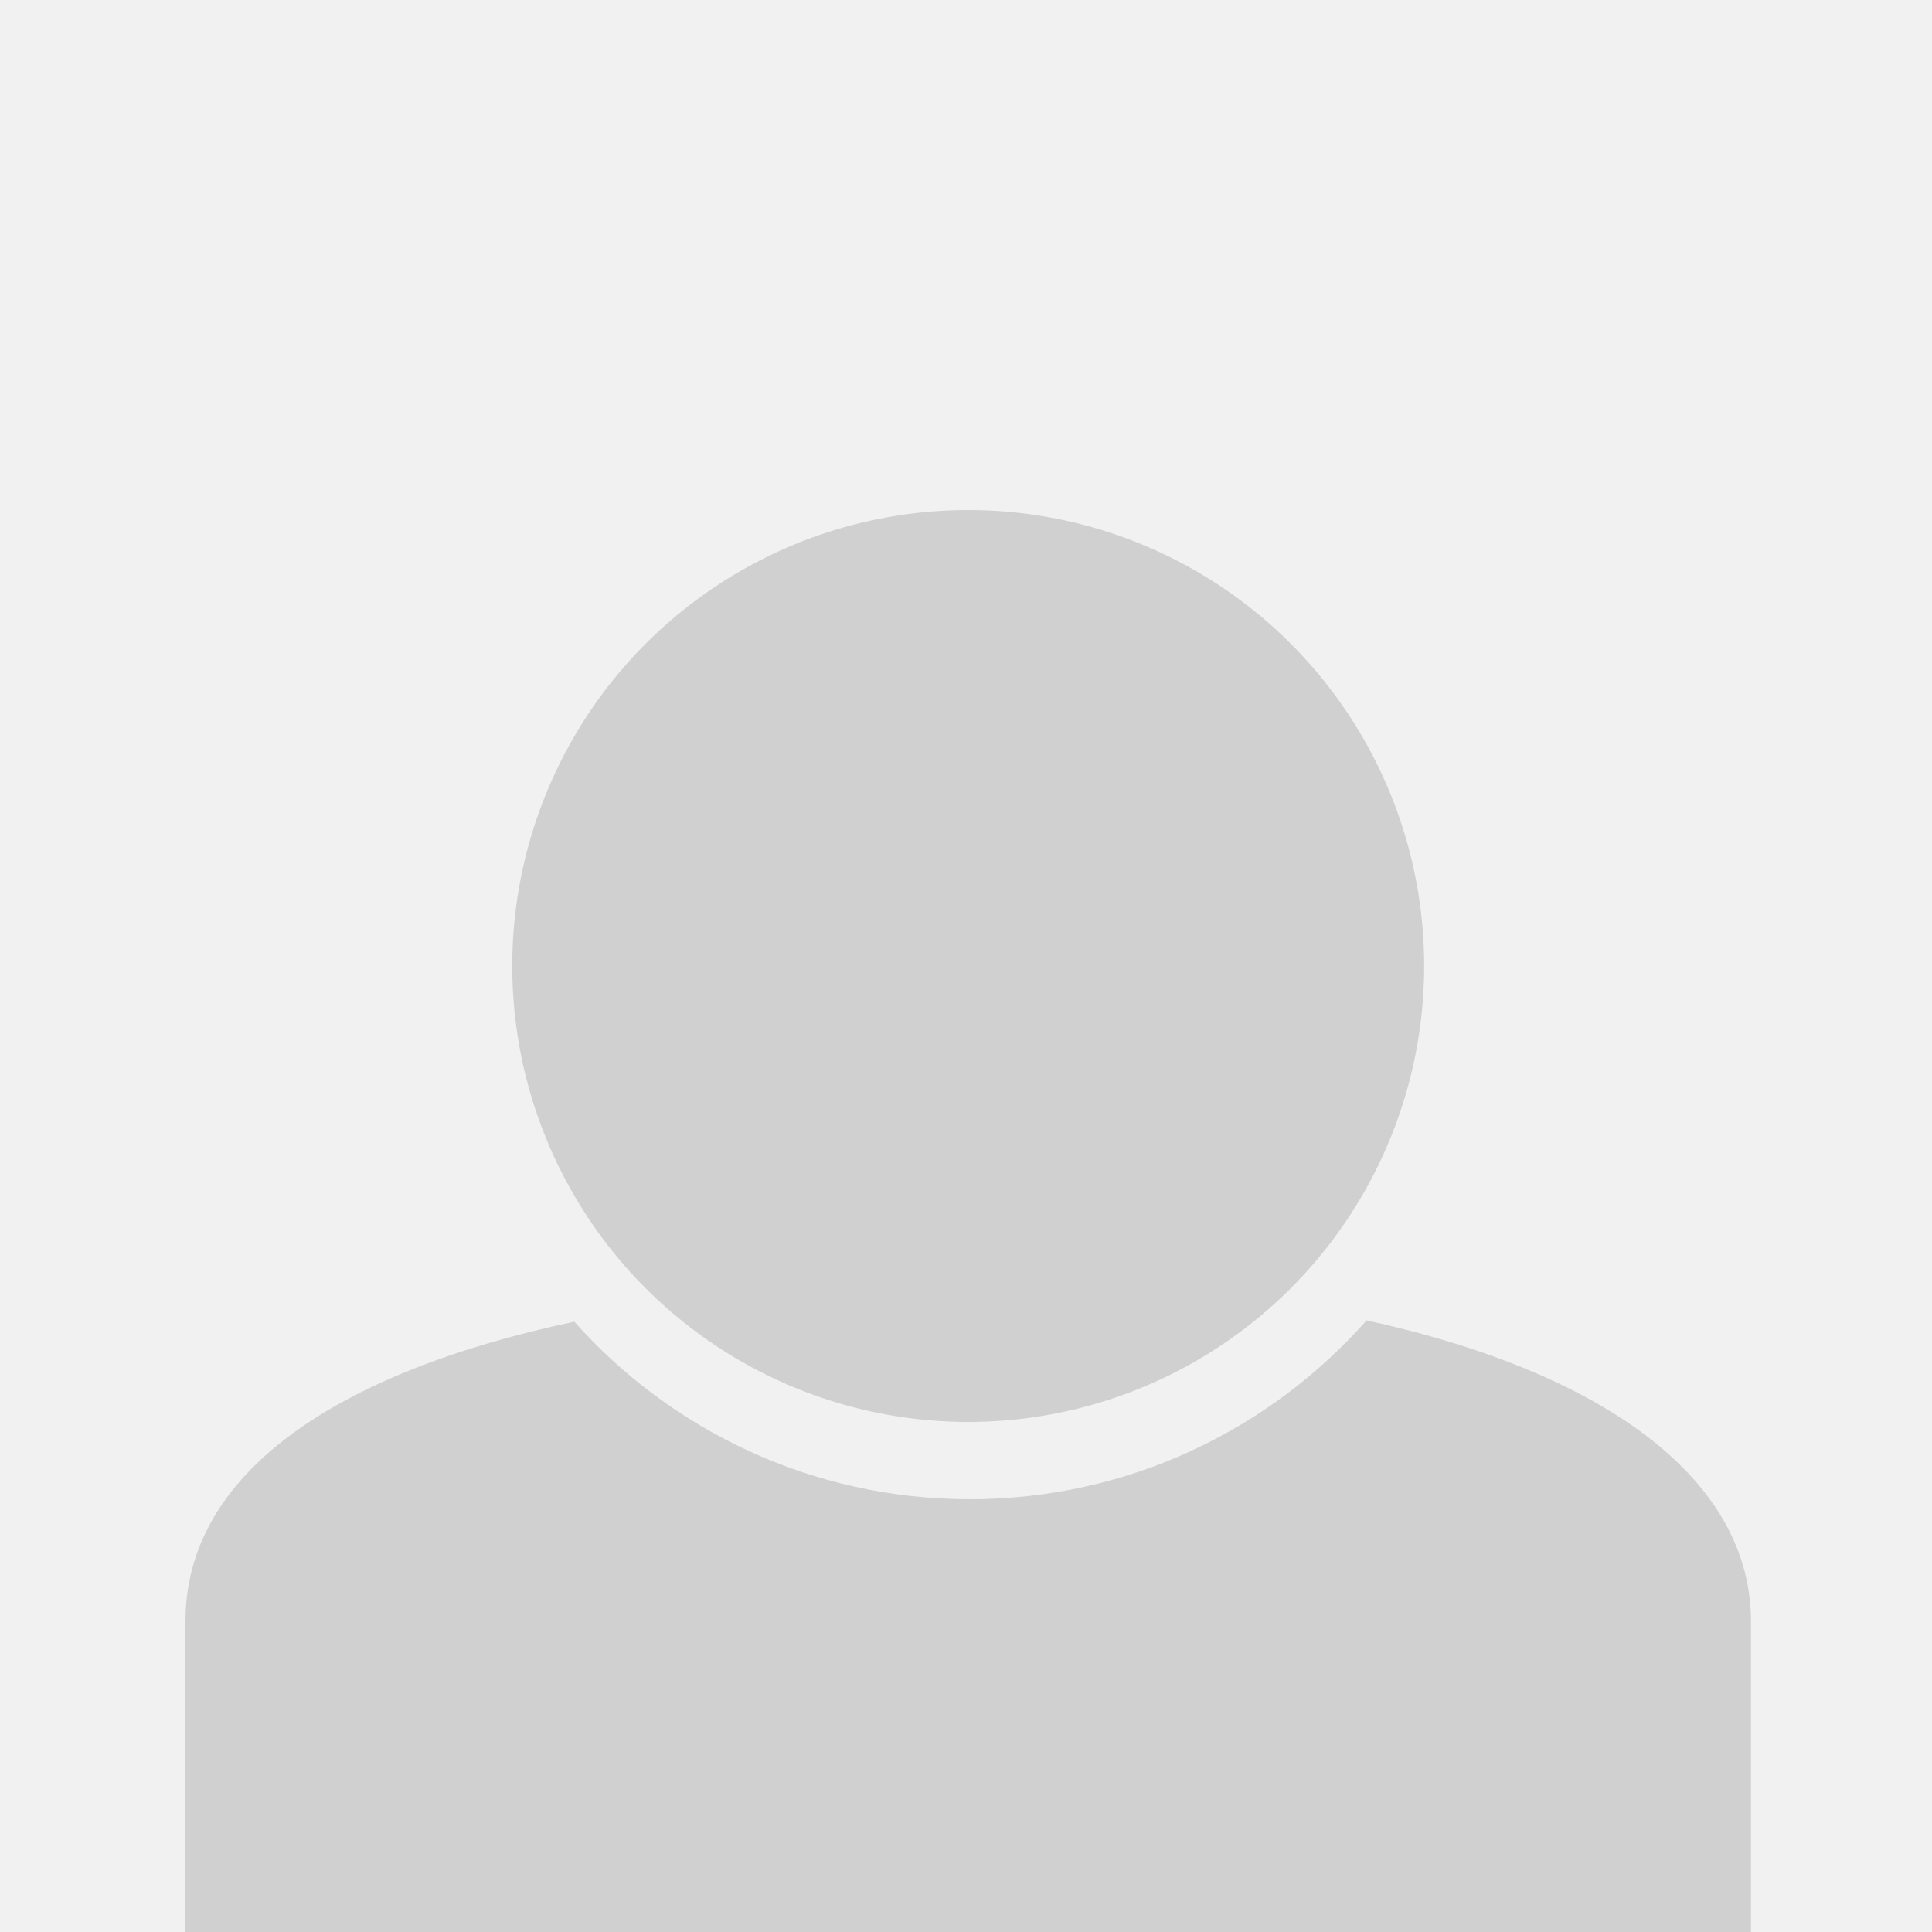
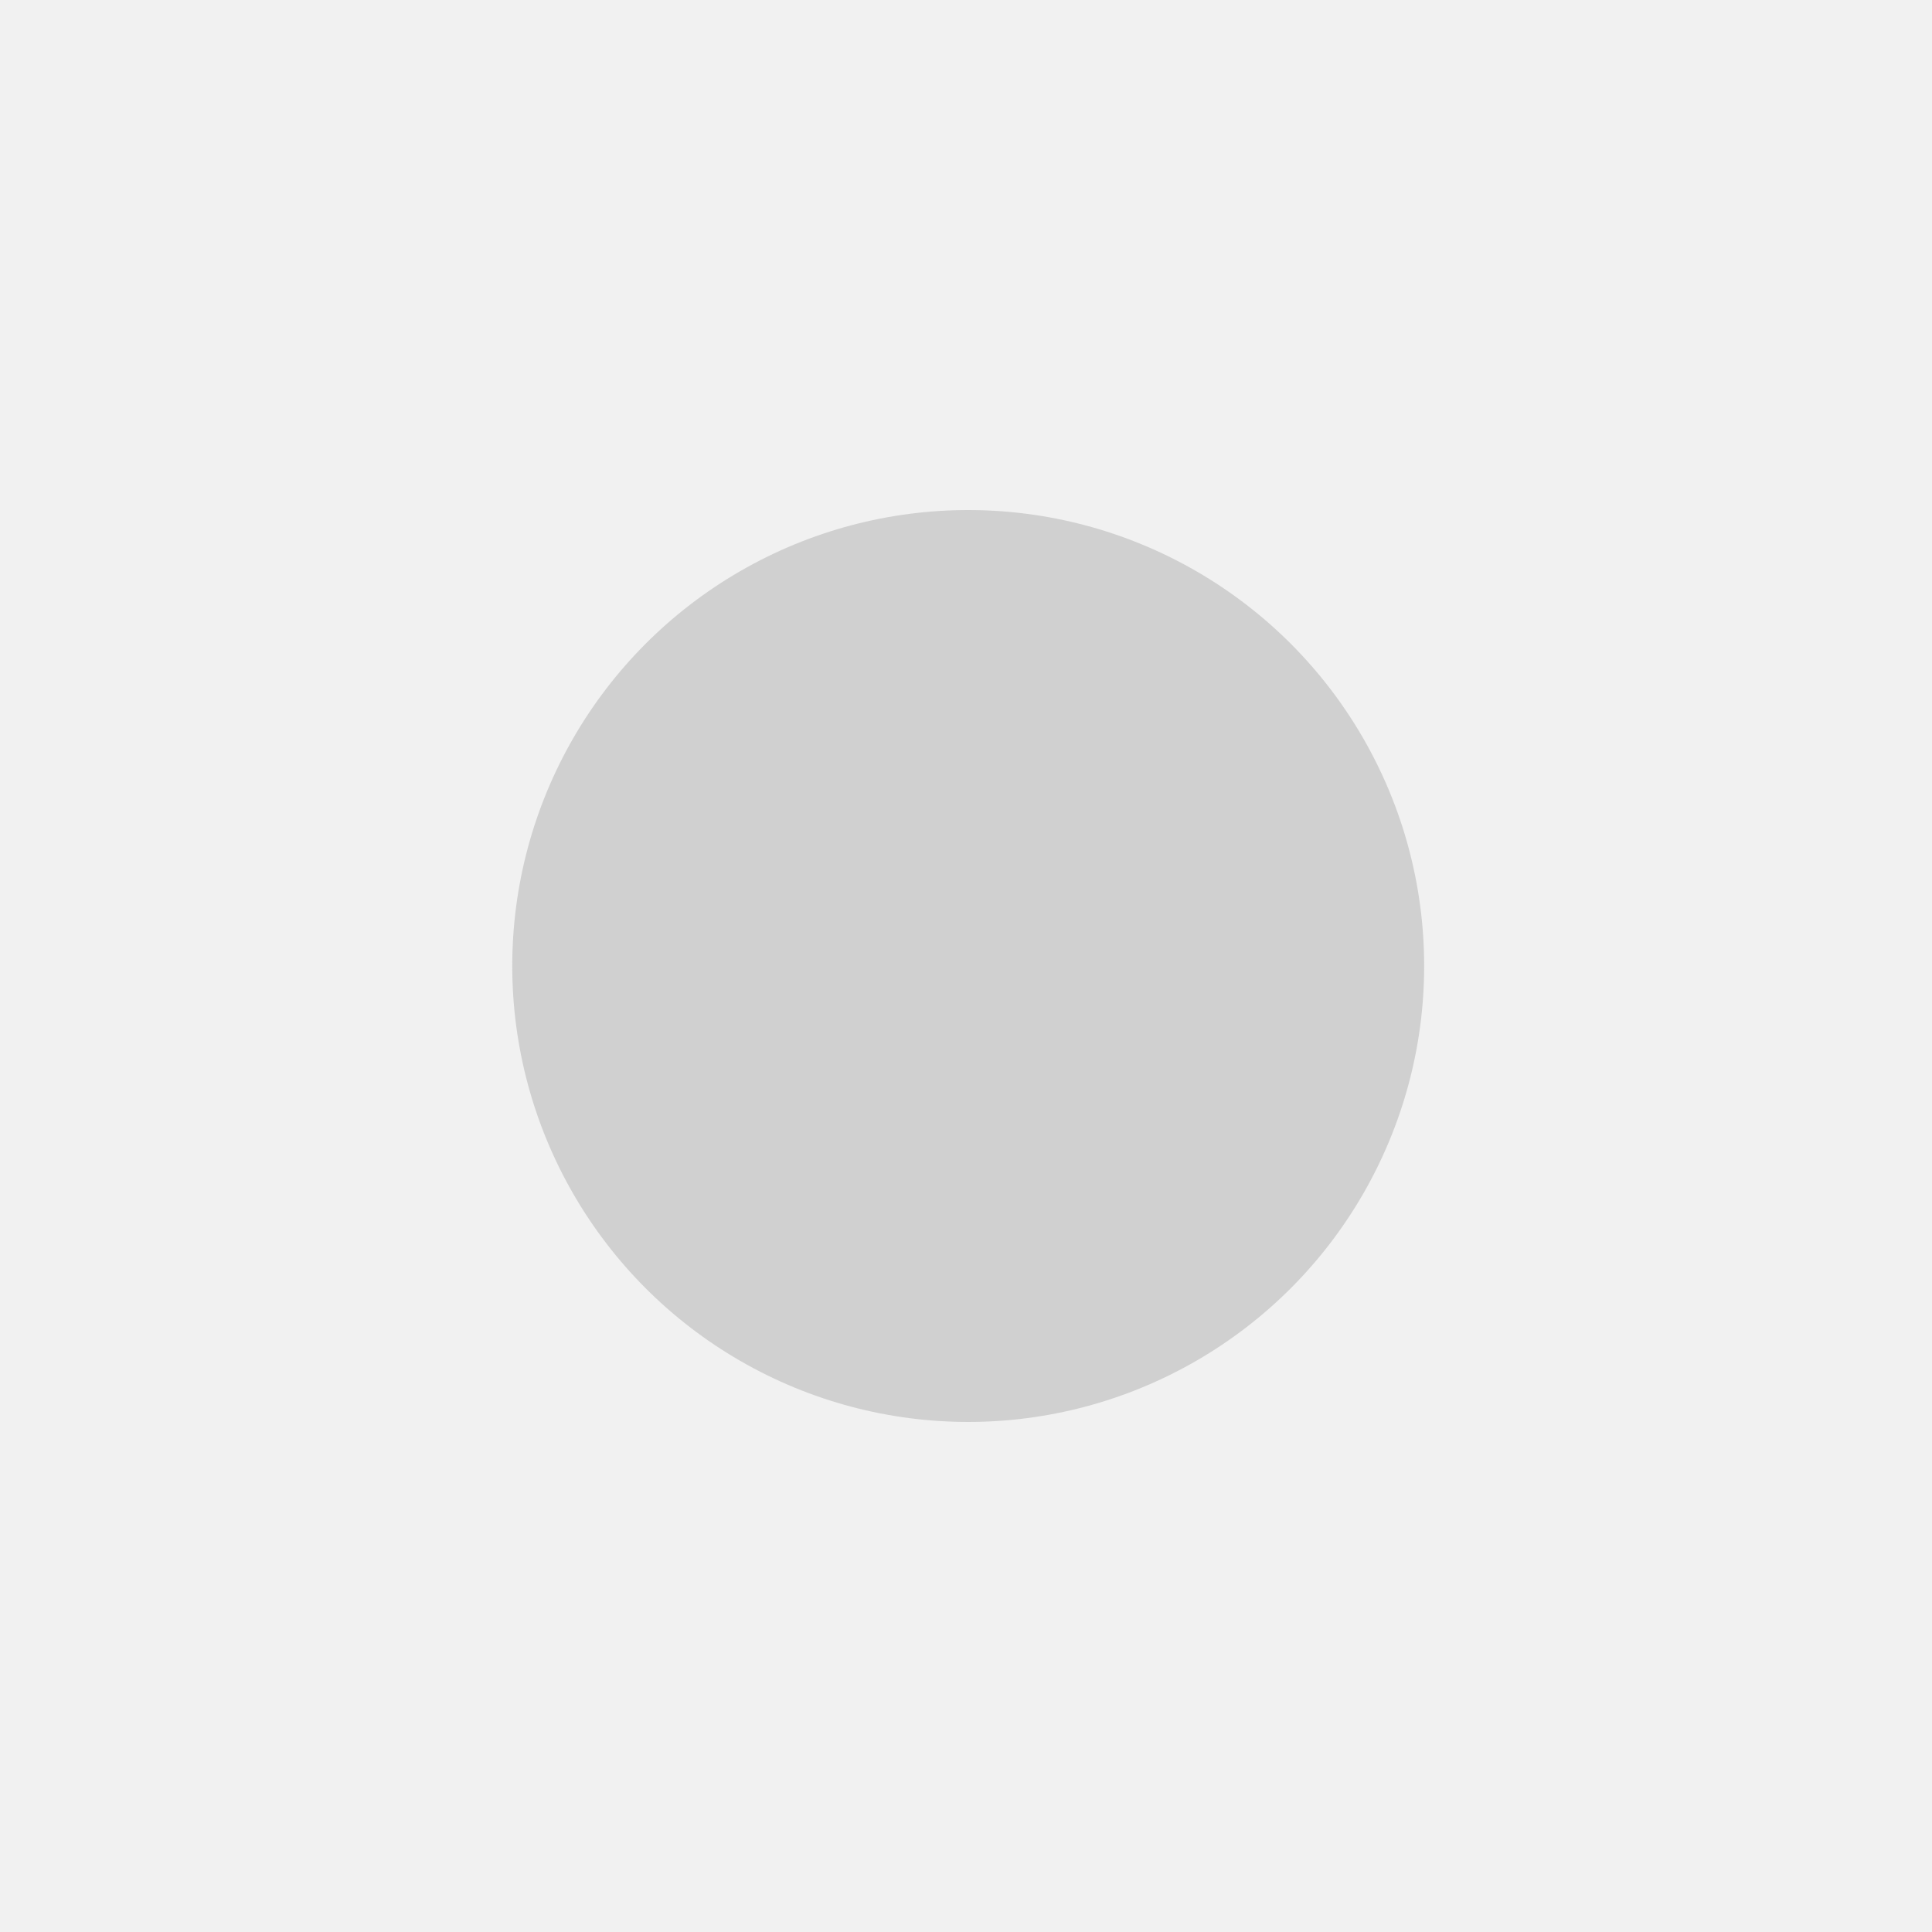
<svg xmlns="http://www.w3.org/2000/svg" width="250" height="250" viewBox="0 0 250 250" fill="none">
  <rect x="0" y="0" width="250" height="250" fill="#333333" stroke="none" />
  <g clip-path="url(#clip0_4_23)">
    <rect width="250" height="250" fill="#F1F1F1" />
-     <path fill-rule="evenodd" clip-rule="evenodd" d="M74.316 171.025C43.07 177.657 24 190.89 24 209.773V308.904C24 315.094 27.159 320.88 33.06 322.747C71.266 334.836 180.668 335.312 217.969 322.801C223.634 320.901 226.572 315.271 226.572 309.295V209.773C226.572 191.905 208.51 177.8 176.833 170.858C164.282 185.051 145.936 194 125.5 194C105.144 194 86.862 185.121 74.316 171.025Z" fill="#D0D0D0" />
    <circle cx="125.286" cy="125" r="59" fill="#D0D0D0" />
  </g>
  <defs>
    <clipPath id="clip0_4_23">
      <rect width="250" height="250" fill="white" />
    </clipPath>
  </defs>
</svg>